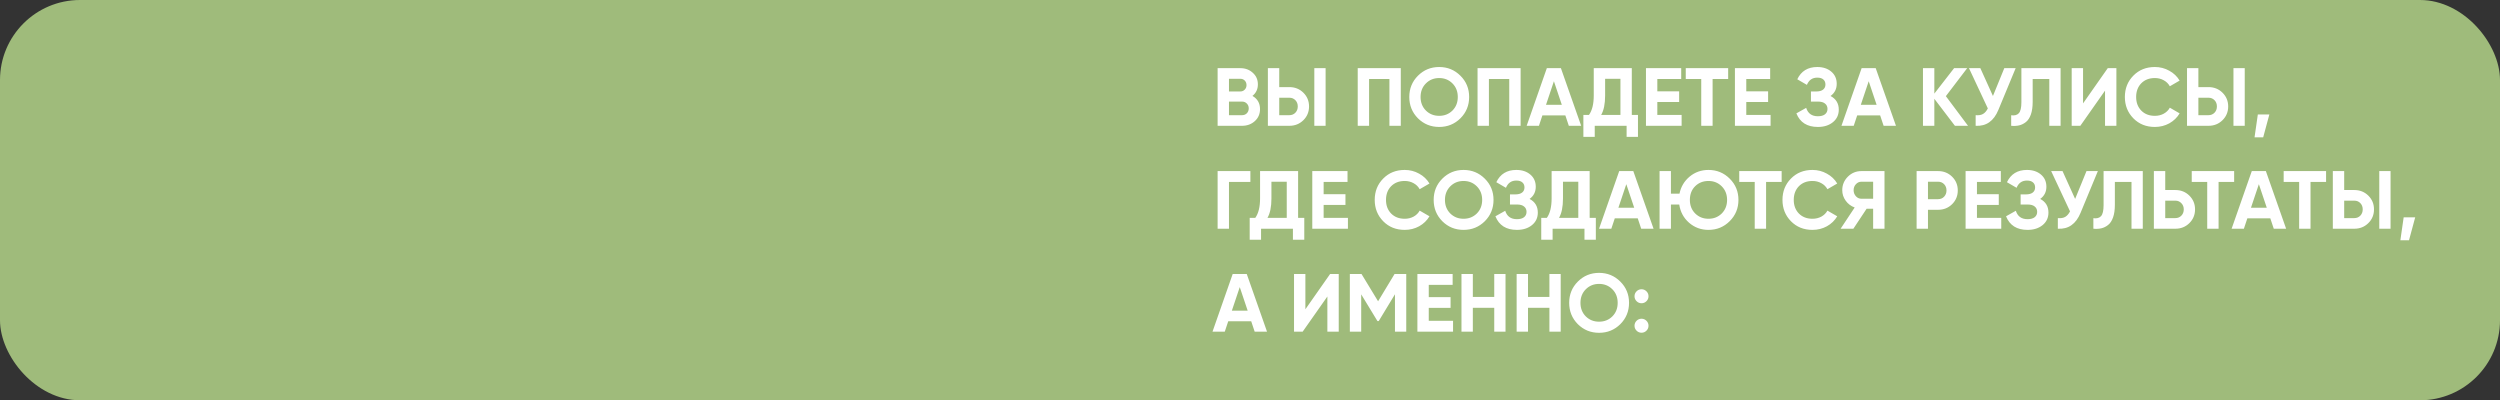
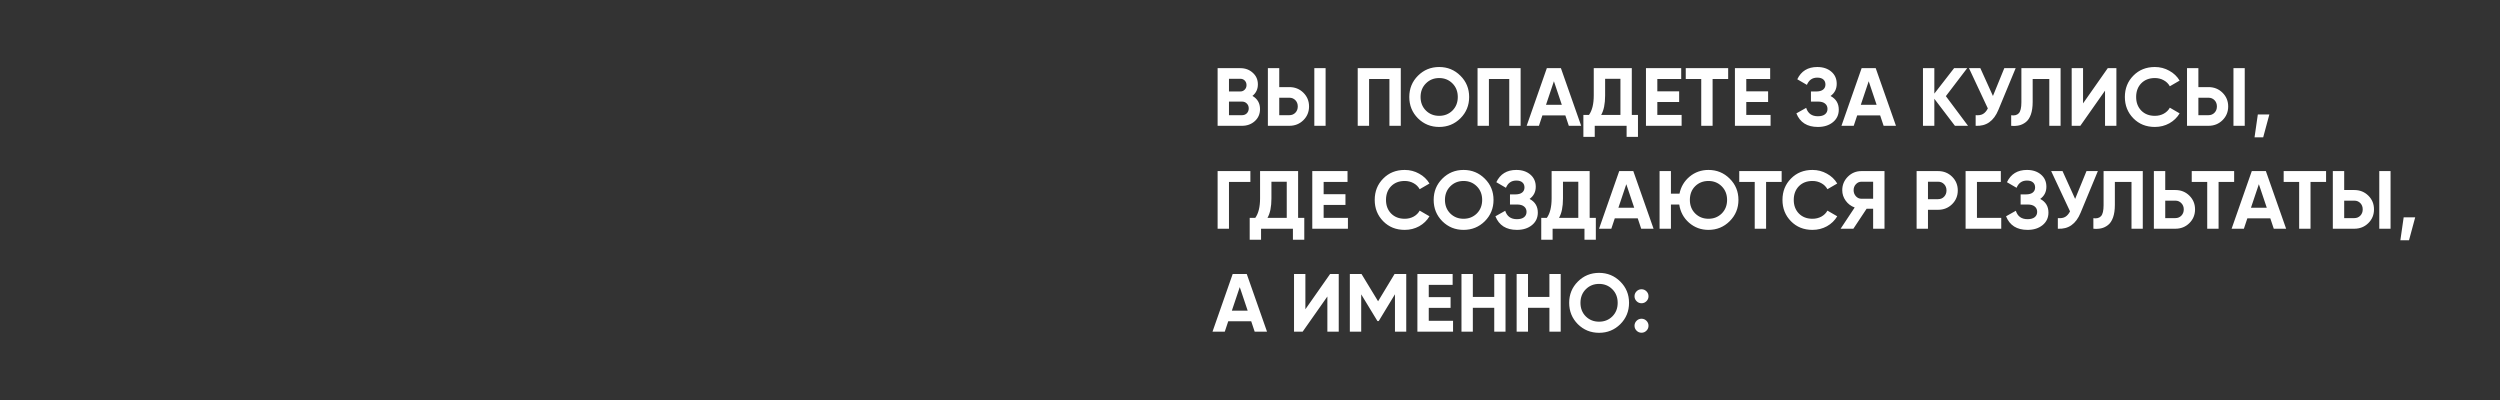
<svg xmlns="http://www.w3.org/2000/svg" width="1093" height="175" viewBox="0 0 1093 175" fill="none">
  <rect x="0" y="0" width="1093" height="175" fill="#333333" stroke="none" />
-   <rect width="1093" height="175" rx="35" fill="#9FBB7B" />
-   <path d="M547.568 41.932C549.776 43.204 550.88 45.124 550.88 47.692C550.88 49.828 550.124 51.58 548.612 52.948C547.1 54.316 545.24 55 543.032 55H532.34V29.8H542.276C544.436 29.8 546.248 30.472 547.712 31.816C549.2 33.136 549.944 34.828 549.944 36.892C549.944 38.98 549.152 40.66 547.568 41.932ZM542.276 34.444H537.308V39.988H542.276C543.044 39.988 543.68 39.724 544.184 39.196C544.712 38.668 544.976 38.008 544.976 37.216C544.976 36.424 544.724 35.764 544.22 35.236C543.716 34.708 543.068 34.444 542.276 34.444ZM543.032 50.356C543.872 50.356 544.568 50.08 545.12 49.528C545.672 48.952 545.948 48.232 545.948 47.368C545.948 46.528 545.672 45.832 545.12 45.28C544.568 44.704 543.872 44.416 543.032 44.416H537.308V50.356H543.032ZM554.317 55V29.8H559.285V38.08H563.713C566.137 38.08 568.177 38.896 569.833 40.528C571.489 42.16 572.317 44.164 572.317 46.54C572.317 48.916 571.489 50.92 569.833 52.552C568.177 54.184 566.137 55 563.713 55H554.317ZM574.621 55V29.8H579.553V55H574.621ZM559.285 50.356H563.713C564.769 50.356 565.645 49.996 566.341 49.276C567.037 48.556 567.385 47.644 567.385 46.54C567.385 45.436 567.037 44.524 566.341 43.804C565.645 43.084 564.769 42.724 563.713 42.724H559.285V50.356ZM612.423 29.8V55H607.455V34.552H598.563V55H593.595V29.8H612.423ZM638.498 51.724C635.954 54.244 632.858 55.504 629.21 55.504C625.562 55.504 622.466 54.244 619.922 51.724C617.402 49.18 616.142 46.072 616.142 42.4C616.142 38.728 617.402 35.632 619.922 33.112C622.466 30.568 625.562 29.296 629.21 29.296C632.858 29.296 635.954 30.568 638.498 33.112C641.042 35.632 642.314 38.728 642.314 42.4C642.314 46.072 641.042 49.18 638.498 51.724ZM623.414 48.34C624.974 49.876 626.906 50.644 629.21 50.644C631.514 50.644 633.446 49.876 635.006 48.34C636.566 46.78 637.346 44.8 637.346 42.4C637.346 40 636.566 38.02 635.006 36.46C633.446 34.9 631.514 34.12 629.21 34.12C626.906 34.12 624.974 34.9 623.414 36.46C621.854 38.02 621.074 40 621.074 42.4C621.074 44.8 621.854 46.78 623.414 48.34ZM664.814 29.8V55H659.846V34.552H650.954V55H645.986V29.8H664.814ZM685.886 55L684.374 50.464H674.33L672.818 55H667.454L676.274 29.8H682.43L691.286 55H685.886ZM675.914 45.82H682.826L679.37 35.524L675.914 45.82ZM713.421 50.248H716.121V59.824H711.153V55H697.221V59.824H692.253V50.248H694.701C696.093 48.304 696.789 45.46 696.789 41.716V29.8H713.421V50.248ZM700.029 50.248H708.453V34.444H701.757V41.788C701.757 45.436 701.181 48.256 700.029 50.248ZM724.584 50.248H735.204V55H719.616V29.8H735.024V34.552H724.584V39.916H734.124V44.596H724.584V50.248ZM755.554 29.8V34.552H748.75V55H743.782V34.552H737.014V29.8H755.554ZM763.475 50.248H774.095V55H758.507V29.8H773.915V34.552H763.475V39.916H773.015V44.596H763.475V50.248ZM800.313 41.968C802.713 43.24 803.913 45.232 803.913 47.944C803.913 50.2 803.061 52.024 801.357 53.416C799.653 54.808 797.457 55.504 794.769 55.504C790.089 55.504 786.957 53.524 785.373 49.564L789.657 47.152C790.425 49.6 792.129 50.824 794.769 50.824C796.137 50.824 797.181 50.536 797.901 49.96C798.621 49.384 798.981 48.604 798.981 47.62C798.981 46.636 798.621 45.856 797.901 45.28C797.205 44.704 796.197 44.416 794.877 44.416H791.745V39.988H794.121C795.369 39.988 796.341 39.724 797.037 39.196C797.733 38.644 798.081 37.9 798.081 36.964C798.081 36.028 797.781 35.296 797.181 34.768C796.581 34.216 795.693 33.94 794.517 33.94C792.357 33.94 790.845 34.996 789.981 37.108L785.769 34.66C787.473 31.084 790.389 29.296 794.517 29.296C797.013 29.296 799.053 29.968 800.637 31.312C802.221 32.656 803.013 34.432 803.013 36.64C803.013 38.896 802.113 40.672 800.313 41.968ZM823.517 55L822.005 50.464H811.961L810.449 55H805.085L813.905 29.8H820.061L828.917 55H823.517ZM813.545 45.82H820.457L817.001 35.524L813.545 45.82ZM860.416 55H854.692L845.692 43.192V55H840.724V29.8H845.692V40.924L854.332 29.8H860.056L850.732 42.04L860.416 55ZM876.281 29.8H881.249L873.689 48.052C871.673 52.948 868.361 55.264 863.753 55V50.356C865.097 50.476 866.177 50.296 866.993 49.816C867.833 49.312 868.529 48.508 869.081 47.404L860.837 29.8H865.805L871.313 41.968L876.281 29.8ZM879.288 55V50.392C880.776 50.608 881.892 50.308 882.636 49.492C883.38 48.676 883.752 47.08 883.752 44.704V29.8H900.888V55H895.956V34.552H888.684V44.56C888.684 46.744 888.42 48.58 887.892 50.068C887.364 51.556 886.632 52.66 885.696 53.38C884.784 54.1 883.8 54.58 882.744 54.82C881.712 55.06 880.56 55.12 879.288 55ZM920.32 55V39.628L909.52 55H905.74V29.8H910.708V45.208L921.508 29.8H925.288V55H920.32ZM942.095 55.504C938.303 55.504 935.171 54.244 932.699 51.724C930.227 49.204 928.991 46.096 928.991 42.4C928.991 38.68 930.227 35.572 932.699 33.076C935.171 30.556 938.303 29.296 942.095 29.296C944.375 29.296 946.475 29.836 948.395 30.916C950.339 31.972 951.851 33.412 952.931 35.236L948.647 37.72C948.023 36.592 947.135 35.716 945.983 35.092C944.831 34.444 943.535 34.12 942.095 34.12C939.647 34.12 937.667 34.888 936.155 36.424C934.667 37.96 933.923 39.952 933.923 42.4C933.923 44.824 934.667 46.804 936.155 48.34C937.667 49.876 939.647 50.644 942.095 50.644C943.535 50.644 944.831 50.332 945.983 49.708C947.159 49.06 948.047 48.184 948.647 47.08L952.931 49.564C951.851 51.388 950.351 52.84 948.431 53.92C946.511 54.976 944.399 55.504 942.095 55.504ZM956.163 55V29.8H961.131V38.08H965.559C967.983 38.08 970.023 38.896 971.679 40.528C973.335 42.16 974.163 44.164 974.163 46.54C974.163 48.916 973.335 50.92 971.679 52.552C970.023 54.184 967.983 55 965.559 55H956.163ZM976.467 55V29.8H981.399V55H976.467ZM961.131 50.356H965.559C966.615 50.356 967.491 49.996 968.187 49.276C968.883 48.556 969.231 47.644 969.231 46.54C969.231 45.436 968.883 44.524 968.187 43.804C967.491 43.084 966.615 42.724 965.559 42.724H961.131V50.356ZM992.165 50.032L989.465 60.04H985.685L987.125 50.032H992.165ZM546.668 74.8V79.552H537.308V100H532.34V74.8H546.668ZM567.533 95.248H570.233V104.824H565.265V100H551.333V104.824H546.365V95.248H548.813C550.205 93.304 550.901 90.46 550.901 86.716V74.8H567.533V95.248ZM554.141 95.248H562.565V79.444H555.869V86.788C555.869 90.436 555.293 93.256 554.141 95.248ZM578.695 95.248H589.315V100H573.727V74.8H589.135V79.552H578.695V84.916H588.235V89.596H578.695V95.248ZM614.129 100.504C610.337 100.504 607.205 99.244 604.733 96.724C602.261 94.204 601.025 91.096 601.025 87.4C601.025 83.68 602.261 80.572 604.733 78.076C607.205 75.556 610.337 74.296 614.129 74.296C616.409 74.296 618.509 74.836 620.429 75.916C622.373 76.972 623.885 78.412 624.965 80.236L620.681 82.72C620.057 81.592 619.169 80.716 618.017 80.092C616.865 79.444 615.569 79.12 614.129 79.12C611.681 79.12 609.701 79.888 608.189 81.424C606.701 82.96 605.957 84.952 605.957 87.4C605.957 89.824 606.701 91.804 608.189 93.34C609.701 94.876 611.681 95.644 614.129 95.644C615.569 95.644 616.865 95.332 618.017 94.708C619.193 94.06 620.081 93.184 620.681 92.08L624.965 94.564C623.885 96.388 622.385 97.84 620.465 98.92C618.545 99.976 616.433 100.504 614.129 100.504ZM649.155 96.724C646.611 99.244 643.515 100.504 639.867 100.504C636.219 100.504 633.123 99.244 630.579 96.724C628.059 94.18 626.799 91.072 626.799 87.4C626.799 83.728 628.059 80.632 630.579 78.112C633.123 75.568 636.219 74.296 639.867 74.296C643.515 74.296 646.611 75.568 649.155 78.112C651.699 80.632 652.971 83.728 652.971 87.4C652.971 91.072 651.699 94.18 649.155 96.724ZM634.071 93.34C635.631 94.876 637.563 95.644 639.867 95.644C642.171 95.644 644.103 94.876 645.663 93.34C647.223 91.78 648.003 89.8 648.003 87.4C648.003 85 647.223 83.02 645.663 81.46C644.103 79.9 642.171 79.12 639.867 79.12C637.563 79.12 635.631 79.9 634.071 81.46C632.511 83.02 631.731 85 631.731 87.4C631.731 89.8 632.511 91.78 634.071 93.34ZM668.733 86.968C671.133 88.24 672.333 90.232 672.333 92.944C672.333 95.2 671.481 97.024 669.777 98.416C668.073 99.808 665.877 100.504 663.189 100.504C658.509 100.504 655.377 98.524 653.793 94.564L658.077 92.152C658.845 94.6 660.549 95.824 663.189 95.824C664.557 95.824 665.601 95.536 666.321 94.96C667.041 94.384 667.401 93.604 667.401 92.62C667.401 91.636 667.041 90.856 666.321 90.28C665.625 89.704 664.617 89.416 663.297 89.416H660.165V84.988H662.541C663.789 84.988 664.761 84.724 665.457 84.196C666.153 83.644 666.501 82.9 666.501 81.964C666.501 81.028 666.201 80.296 665.601 79.768C665.001 79.216 664.113 78.94 662.937 78.94C660.777 78.94 659.265 79.996 658.401 82.108L654.189 79.66C655.893 76.084 658.809 74.296 662.937 74.296C665.433 74.296 667.473 74.968 669.057 76.312C670.641 77.656 671.433 79.432 671.433 81.64C671.433 83.896 670.533 85.672 668.733 86.968ZM694.999 95.248H697.699V104.824H692.731V100H678.799V104.824H673.831V95.248H676.279C677.671 93.304 678.367 90.46 678.367 86.716V74.8H694.999V95.248ZM681.607 95.248H690.031V79.444H683.335V86.788C683.335 90.436 682.759 93.256 681.607 95.248ZM717.535 100L716.023 95.464H705.979L704.467 100H699.103L707.923 74.8H714.079L722.935 100H717.535ZM707.563 90.82H714.475L711.019 80.524L707.563 90.82ZM746.946 74.296C750.594 74.296 753.69 75.568 756.234 78.112C758.778 80.632 760.05 83.728 760.05 87.4C760.05 91.048 758.778 94.144 756.234 96.688C753.69 99.232 750.594 100.504 746.946 100.504C743.682 100.504 740.85 99.46 738.45 97.372C736.074 95.284 734.646 92.632 734.166 89.416H730.53V100H725.562V74.8H730.53V84.664H734.274C734.898 81.64 736.374 79.156 738.702 77.212C741.054 75.268 743.802 74.296 746.946 74.296ZM741.15 93.34C742.71 94.876 744.642 95.644 746.946 95.644C749.25 95.644 751.182 94.876 752.742 93.34C754.302 91.78 755.082 89.8 755.082 87.4C755.082 85 754.302 83.02 752.742 81.46C751.182 79.9 749.25 79.12 746.946 79.12C744.618 79.12 742.674 79.888 741.114 81.424C739.578 82.96 738.81 84.952 738.81 87.4C738.81 89.8 739.59 91.78 741.15 93.34ZM778.937 74.8V79.552H772.133V100H767.165V79.552H760.397V74.8H778.937ZM792.401 100.504C788.609 100.504 785.477 99.244 783.005 96.724C780.533 94.204 779.297 91.096 779.297 87.4C779.297 83.68 780.533 80.572 783.005 78.076C785.477 75.556 788.609 74.296 792.401 74.296C794.681 74.296 796.781 74.836 798.701 75.916C800.645 76.972 802.157 78.412 803.237 80.236L798.953 82.72C798.329 81.592 797.441 80.716 796.289 80.092C795.137 79.444 793.841 79.12 792.401 79.12C789.953 79.12 787.973 79.888 786.461 81.424C784.973 82.96 784.229 84.952 784.229 87.4C784.229 89.824 784.973 91.804 786.461 93.34C787.973 94.876 789.953 95.644 792.401 95.644C793.841 95.644 795.137 95.332 796.289 94.708C797.465 94.06 798.353 93.184 798.953 92.08L803.237 94.564C802.157 96.388 800.657 97.84 798.737 98.92C796.817 99.976 794.705 100.504 792.401 100.504ZM823.901 74.8V100H818.933V91.252H816.089L810.293 100H804.713L810.869 90.712C809.261 90.136 807.953 89.152 806.945 87.76C805.937 86.368 805.433 84.832 805.433 83.152C805.433 80.848 806.249 78.88 807.881 77.248C809.513 75.616 811.493 74.8 813.821 74.8H823.901ZM813.821 86.896H818.933V79.444H813.821C812.885 79.444 812.081 79.804 811.409 80.524C810.737 81.244 810.401 82.12 810.401 83.152C810.401 84.184 810.737 85.072 811.409 85.816C812.081 86.536 812.885 86.896 813.821 86.896ZM847.338 74.8C849.762 74.8 851.802 75.616 853.458 77.248C855.114 78.88 855.942 80.884 855.942 83.26C855.942 85.636 855.114 87.64 853.458 89.272C851.802 90.904 849.762 91.72 847.338 91.72H842.91V100H837.942V74.8H847.338ZM847.338 87.076C848.394 87.076 849.27 86.716 849.966 85.996C850.662 85.252 851.01 84.34 851.01 83.26C851.01 82.156 850.662 81.244 849.966 80.524C849.27 79.804 848.394 79.444 847.338 79.444H842.91V87.076H847.338ZM864.324 95.248H874.944V100H859.356V74.8H874.764V79.552H864.324V84.916H873.864V89.596H864.324V95.248ZM891.982 86.968C894.382 88.24 895.582 90.232 895.582 92.944C895.582 95.2 894.73 97.024 893.026 98.416C891.322 99.808 889.126 100.504 886.438 100.504C881.758 100.504 878.626 98.524 877.042 94.564L881.326 92.152C882.094 94.6 883.798 95.824 886.438 95.824C887.806 95.824 888.85 95.536 889.57 94.96C890.29 94.384 890.65 93.604 890.65 92.62C890.65 91.636 890.29 90.856 889.57 90.28C888.874 89.704 887.866 89.416 886.546 89.416H883.414V84.988H885.79C887.038 84.988 888.01 84.724 888.706 84.196C889.402 83.644 889.75 82.9 889.75 81.964C889.75 81.028 889.45 80.296 888.85 79.768C888.25 79.216 887.362 78.94 886.186 78.94C884.026 78.94 882.514 79.996 881.65 82.108L877.438 79.66C879.142 76.084 882.058 74.296 886.186 74.296C888.682 74.296 890.722 74.968 892.306 76.312C893.89 77.656 894.682 79.432 894.682 81.64C894.682 83.896 893.782 85.672 891.982 86.968ZM912.215 74.8H917.183L909.623 93.052C907.607 97.948 904.295 100.264 899.687 100V95.356C901.031 95.476 902.111 95.296 902.927 94.816C903.767 94.312 904.463 93.508 905.015 92.404L896.771 74.8H901.739L907.247 86.968L912.215 74.8ZM915.222 100V95.392C916.71 95.608 917.826 95.308 918.57 94.492C919.314 93.676 919.686 92.08 919.686 89.704V74.8H936.822V100H931.89V79.552H924.618V89.56C924.618 91.744 924.354 93.58 923.826 95.068C923.298 96.556 922.566 97.66 921.63 98.38C920.718 99.1 919.734 99.58 918.678 99.82C917.646 100.06 916.494 100.12 915.222 100ZM951.07 83.08C953.494 83.08 955.534 83.896 957.19 85.528C958.846 87.16 959.674 89.164 959.674 91.54C959.674 93.916 958.846 95.92 957.19 97.552C955.534 99.184 953.494 100 951.07 100H941.674V74.8H946.642V83.08H951.07ZM951.07 95.356C952.126 95.356 953.002 94.996 953.698 94.276C954.394 93.556 954.742 92.644 954.742 91.54C954.742 90.46 954.394 89.56 953.698 88.84C953.002 88.096 952.126 87.724 951.07 87.724H946.642V95.356H951.07ZM976.768 74.8V79.552H969.964V100H964.996V79.552H958.228V74.8H976.768ZM994.093 100L992.581 95.464H982.537L981.025 100H975.661L984.481 74.8H990.637L999.493 100H994.093ZM984.121 90.82H991.033L987.577 80.524L984.121 90.82ZM1016.96 74.8V79.552H1010.16V100H1005.19V79.552H998.42V74.8H1016.96ZM1019.91 100V74.8H1024.88V83.08H1029.31C1031.73 83.08 1033.77 83.896 1035.43 85.528C1037.09 87.16 1037.91 89.164 1037.91 91.54C1037.91 93.916 1037.09 95.92 1035.43 97.552C1033.77 99.184 1031.73 100 1029.31 100H1019.91ZM1040.22 100V74.8H1045.15V100H1040.22ZM1024.88 95.356H1029.31C1030.37 95.356 1031.24 94.996 1031.94 94.276C1032.63 93.556 1032.98 92.644 1032.98 91.54C1032.98 90.436 1032.63 89.524 1031.94 88.804C1031.24 88.084 1030.37 87.724 1029.31 87.724H1024.88V95.356ZM1055.92 95.032L1053.22 105.04H1049.44L1050.88 95.032H1055.92ZM548.54 145L547.028 140.464H536.984L535.472 145H530.108L538.928 119.8H545.084L553.94 145H548.54ZM538.568 135.82H545.48L542.024 125.524L538.568 135.82ZM580.327 145V129.628L569.527 145H565.747V119.8H570.715V135.208L581.515 119.8H585.295V145H580.327ZM614.81 119.8V145H609.878V128.656L602.786 140.356H602.21L595.118 128.692V145H590.15V119.8H595.262L602.498 131.716L609.698 119.8H614.81ZM624.653 140.248H635.273V145H619.685V119.8H635.093V124.552H624.653V129.916H634.193V134.596H624.653V140.248ZM653.283 119.8H658.215V145H653.283V134.56H643.923V145H638.955V119.8H643.923V129.808H653.283V119.8ZM677.404 119.8H682.336V145H677.404V134.56H668.044V145H663.076V119.8H668.044V129.808H677.404V119.8ZM708.402 141.724C705.858 144.244 702.762 145.504 699.114 145.504C695.466 145.504 692.37 144.244 689.826 141.724C687.306 139.18 686.046 136.072 686.046 132.4C686.046 128.728 687.306 125.632 689.826 123.112C692.37 120.568 695.466 119.296 699.114 119.296C702.762 119.296 705.858 120.568 708.402 123.112C710.946 125.632 712.218 128.728 712.218 132.4C712.218 136.072 710.946 139.18 708.402 141.724ZM693.318 138.34C694.878 139.876 696.81 140.644 699.114 140.644C701.418 140.644 703.35 139.876 704.91 138.34C706.47 136.78 707.25 134.8 707.25 132.4C707.25 130 706.47 128.02 704.91 126.46C703.35 124.9 701.418 124.12 699.114 124.12C696.81 124.12 694.878 124.9 693.318 126.46C691.758 128.02 690.978 130 690.978 132.4C690.978 134.8 691.758 136.78 693.318 138.34ZM719.83 131.68C719.23 132.28 718.51 132.58 717.67 132.58C716.83 132.58 716.11 132.28 715.51 131.68C714.91 131.08 714.61 130.36 714.61 129.52C714.61 128.68 714.91 127.96 715.51 127.36C716.11 126.76 716.83 126.46 717.67 126.46C718.51 126.46 719.23 126.76 719.83 127.36C720.43 127.96 720.73 128.68 720.73 129.52C720.73 130.36 720.43 131.08 719.83 131.68ZM719.83 144.568C719.23 145.168 718.51 145.468 717.67 145.468C716.83 145.468 716.11 145.168 715.51 144.568C714.91 143.968 714.61 143.248 714.61 142.408C714.61 141.568 714.91 140.848 715.51 140.248C716.11 139.648 716.83 139.348 717.67 139.348C718.51 139.348 719.23 139.648 719.83 140.248C720.43 140.848 720.73 141.568 720.73 142.408C720.73 143.248 720.43 143.968 719.83 144.568Z" fill="white" />
+   <path d="M547.568 41.932C549.776 43.204 550.88 45.124 550.88 47.692C550.88 49.828 550.124 51.58 548.612 52.948C547.1 54.316 545.24 55 543.032 55H532.34V29.8H542.276C544.436 29.8 546.248 30.472 547.712 31.816C549.2 33.136 549.944 34.828 549.944 36.892C549.944 38.98 549.152 40.66 547.568 41.932ZM542.276 34.444H537.308V39.988H542.276C543.044 39.988 543.68 39.724 544.184 39.196C544.712 38.668 544.976 38.008 544.976 37.216C544.976 36.424 544.724 35.764 544.22 35.236C543.716 34.708 543.068 34.444 542.276 34.444ZM543.032 50.356C543.872 50.356 544.568 50.08 545.12 49.528C545.672 48.952 545.948 48.232 545.948 47.368C545.948 46.528 545.672 45.832 545.12 45.28C544.568 44.704 543.872 44.416 543.032 44.416H537.308V50.356H543.032ZM554.317 55V29.8H559.285V38.08H563.713C566.137 38.08 568.177 38.896 569.833 40.528C571.489 42.16 572.317 44.164 572.317 46.54C572.317 48.916 571.489 50.92 569.833 52.552C568.177 54.184 566.137 55 563.713 55H554.317ZM574.621 55V29.8H579.553V55H574.621ZM559.285 50.356H563.713C564.769 50.356 565.645 49.996 566.341 49.276C567.037 48.556 567.385 47.644 567.385 46.54C567.385 45.436 567.037 44.524 566.341 43.804C565.645 43.084 564.769 42.724 563.713 42.724H559.285V50.356ZM612.423 29.8V55H607.455V34.552H598.563V55H593.595V29.8H612.423ZM638.498 51.724C635.954 54.244 632.858 55.504 629.21 55.504C625.562 55.504 622.466 54.244 619.922 51.724C617.402 49.18 616.142 46.072 616.142 42.4C616.142 38.728 617.402 35.632 619.922 33.112C622.466 30.568 625.562 29.296 629.21 29.296C632.858 29.296 635.954 30.568 638.498 33.112C641.042 35.632 642.314 38.728 642.314 42.4C642.314 46.072 641.042 49.18 638.498 51.724ZM623.414 48.34C624.974 49.876 626.906 50.644 629.21 50.644C631.514 50.644 633.446 49.876 635.006 48.34C636.566 46.78 637.346 44.8 637.346 42.4C637.346 40 636.566 38.02 635.006 36.46C633.446 34.9 631.514 34.12 629.21 34.12C626.906 34.12 624.974 34.9 623.414 36.46C621.854 38.02 621.074 40 621.074 42.4C621.074 44.8 621.854 46.78 623.414 48.34ZM664.814 29.8V55H659.846V34.552H650.954V55H645.986V29.8H664.814ZM685.886 55L684.374 50.464H674.33L672.818 55H667.454L676.274 29.8H682.43L691.286 55H685.886ZM675.914 45.82H682.826L679.37 35.524L675.914 45.82ZM713.421 50.248H716.121V59.824H711.153V55H697.221V59.824H692.253V50.248H694.701C696.093 48.304 696.789 45.46 696.789 41.716V29.8H713.421V50.248ZM700.029 50.248H708.453V34.444H701.757V41.788C701.757 45.436 701.181 48.256 700.029 50.248ZM724.584 50.248H735.204V55H719.616V29.8H735.024V34.552H724.584V39.916H734.124V44.596H724.584V50.248ZM755.554 29.8V34.552H748.75V55H743.782V34.552H737.014V29.8H755.554ZM763.475 50.248H774.095V55H758.507V29.8H773.915V34.552H763.475V39.916H773.015V44.596H763.475V50.248ZM800.313 41.968C802.713 43.24 803.913 45.232 803.913 47.944C803.913 50.2 803.061 52.024 801.357 53.416C799.653 54.808 797.457 55.504 794.769 55.504C790.089 55.504 786.957 53.524 785.373 49.564L789.657 47.152C790.425 49.6 792.129 50.824 794.769 50.824C796.137 50.824 797.181 50.536 797.901 49.96C798.621 49.384 798.981 48.604 798.981 47.62C798.981 46.636 798.621 45.856 797.901 45.28C797.205 44.704 796.197 44.416 794.877 44.416H791.745V39.988H794.121C795.369 39.988 796.341 39.724 797.037 39.196C797.733 38.644 798.081 37.9 798.081 36.964C798.081 36.028 797.781 35.296 797.181 34.768C796.581 34.216 795.693 33.94 794.517 33.94C792.357 33.94 790.845 34.996 789.981 37.108L785.769 34.66C787.473 31.084 790.389 29.296 794.517 29.296C797.013 29.296 799.053 29.968 800.637 31.312C802.221 32.656 803.013 34.432 803.013 36.64C803.013 38.896 802.113 40.672 800.313 41.968ZM823.517 55L822.005 50.464H811.961L810.449 55H805.085L813.905 29.8H820.061L828.917 55H823.517ZM813.545 45.82H820.457L817.001 35.524L813.545 45.82ZM860.416 55H854.692L845.692 43.192V55H840.724V29.8H845.692V40.924L854.332 29.8H860.056L850.732 42.04L860.416 55ZM876.281 29.8H881.249L873.689 48.052C871.673 52.948 868.361 55.264 863.753 55V50.356C865.097 50.476 866.177 50.296 866.993 49.816C867.833 49.312 868.529 48.508 869.081 47.404L860.837 29.8H865.805L871.313 41.968L876.281 29.8ZM879.288 55V50.392C880.776 50.608 881.892 50.308 882.636 49.492C883.38 48.676 883.752 47.08 883.752 44.704V29.8H900.888V55H895.956V34.552H888.684V44.56C888.684 46.744 888.42 48.58 887.892 50.068C887.364 51.556 886.632 52.66 885.696 53.38C884.784 54.1 883.8 54.58 882.744 54.82C881.712 55.06 880.56 55.12 879.288 55ZM920.32 55V39.628L909.52 55H905.74V29.8H910.708V45.208L921.508 29.8H925.288V55H920.32ZM942.095 55.504C938.303 55.504 935.171 54.244 932.699 51.724C930.227 49.204 928.991 46.096 928.991 42.4C928.991 38.68 930.227 35.572 932.699 33.076C935.171 30.556 938.303 29.296 942.095 29.296C944.375 29.296 946.475 29.836 948.395 30.916C950.339 31.972 951.851 33.412 952.931 35.236L948.647 37.72C948.023 36.592 947.135 35.716 945.983 35.092C944.831 34.444 943.535 34.12 942.095 34.12C939.647 34.12 937.667 34.888 936.155 36.424C934.667 37.96 933.923 39.952 933.923 42.4C933.923 44.824 934.667 46.804 936.155 48.34C937.667 49.876 939.647 50.644 942.095 50.644C943.535 50.644 944.831 50.332 945.983 49.708C947.159 49.06 948.047 48.184 948.647 47.08L952.931 49.564C951.851 51.388 950.351 52.84 948.431 53.92C946.511 54.976 944.399 55.504 942.095 55.504ZM956.163 55V29.8H961.131V38.08H965.559C967.983 38.08 970.023 38.896 971.679 40.528C973.335 42.16 974.163 44.164 974.163 46.54C974.163 48.916 973.335 50.92 971.679 52.552C970.023 54.184 967.983 55 965.559 55H956.163ZM976.467 55V29.8H981.399V55H976.467ZM961.131 50.356H965.559C966.615 50.356 967.491 49.996 968.187 49.276C968.883 48.556 969.231 47.644 969.231 46.54C969.231 45.436 968.883 44.524 968.187 43.804C967.491 43.084 966.615 42.724 965.559 42.724H961.131V50.356ZM992.165 50.032L989.465 60.04H985.685L987.125 50.032H992.165ZM546.668 74.8V79.552H537.308V100H532.34V74.8H546.668ZM567.533 95.248H570.233V104.824H565.265V100H551.333V104.824H546.365V95.248H548.813C550.205 93.304 550.901 90.46 550.901 86.716V74.8H567.533V95.248ZM554.141 95.248H562.565V79.444H555.869V86.788C555.869 90.436 555.293 93.256 554.141 95.248ZM578.695 95.248H589.315V100H573.727V74.8H589.135V79.552H578.695V84.916H588.235V89.596H578.695V95.248ZM614.129 100.504C610.337 100.504 607.205 99.244 604.733 96.724C602.261 94.204 601.025 91.096 601.025 87.4C601.025 83.68 602.261 80.572 604.733 78.076C607.205 75.556 610.337 74.296 614.129 74.296C616.409 74.296 618.509 74.836 620.429 75.916C622.373 76.972 623.885 78.412 624.965 80.236L620.681 82.72C620.057 81.592 619.169 80.716 618.017 80.092C616.865 79.444 615.569 79.12 614.129 79.12C611.681 79.12 609.701 79.888 608.189 81.424C606.701 82.96 605.957 84.952 605.957 87.4C605.957 89.824 606.701 91.804 608.189 93.34C609.701 94.876 611.681 95.644 614.129 95.644C615.569 95.644 616.865 95.332 618.017 94.708C619.193 94.06 620.081 93.184 620.681 92.08L624.965 94.564C623.885 96.388 622.385 97.84 620.465 98.92C618.545 99.976 616.433 100.504 614.129 100.504ZM649.155 96.724C646.611 99.244 643.515 100.504 639.867 100.504C636.219 100.504 633.123 99.244 630.579 96.724C628.059 94.18 626.799 91.072 626.799 87.4C626.799 83.728 628.059 80.632 630.579 78.112C633.123 75.568 636.219 74.296 639.867 74.296C643.515 74.296 646.611 75.568 649.155 78.112C651.699 80.632 652.971 83.728 652.971 87.4C652.971 91.072 651.699 94.18 649.155 96.724ZM634.071 93.34C635.631 94.876 637.563 95.644 639.867 95.644C642.171 95.644 644.103 94.876 645.663 93.34C647.223 91.78 648.003 89.8 648.003 87.4C648.003 85 647.223 83.02 645.663 81.46C644.103 79.9 642.171 79.12 639.867 79.12C637.563 79.12 635.631 79.9 634.071 81.46C632.511 83.02 631.731 85 631.731 87.4C631.731 89.8 632.511 91.78 634.071 93.34ZM668.733 86.968C671.133 88.24 672.333 90.232 672.333 92.944C672.333 95.2 671.481 97.024 669.777 98.416C668.073 99.808 665.877 100.504 663.189 100.504C658.509 100.504 655.377 98.524 653.793 94.564L658.077 92.152C658.845 94.6 660.549 95.824 663.189 95.824C664.557 95.824 665.601 95.536 666.321 94.96C667.041 94.384 667.401 93.604 667.401 92.62C667.401 91.636 667.041 90.856 666.321 90.28C665.625 89.704 664.617 89.416 663.297 89.416H660.165V84.988H662.541C663.789 84.988 664.761 84.724 665.457 84.196C666.153 83.644 666.501 82.9 666.501 81.964C666.501 81.028 666.201 80.296 665.601 79.768C665.001 79.216 664.113 78.94 662.937 78.94C660.777 78.94 659.265 79.996 658.401 82.108L654.189 79.66C655.893 76.084 658.809 74.296 662.937 74.296C665.433 74.296 667.473 74.968 669.057 76.312C670.641 77.656 671.433 79.432 671.433 81.64C671.433 83.896 670.533 85.672 668.733 86.968ZM694.999 95.248H697.699V104.824H692.731V100H678.799V104.824H673.831V95.248H676.279C677.671 93.304 678.367 90.46 678.367 86.716V74.8H694.999V95.248ZM681.607 95.248H690.031V79.444H683.335V86.788C683.335 90.436 682.759 93.256 681.607 95.248ZM717.535 100L716.023 95.464H705.979L704.467 100H699.103L707.923 74.8H714.079L722.935 100H717.535ZM707.563 90.82H714.475L711.019 80.524L707.563 90.82ZM746.946 74.296C750.594 74.296 753.69 75.568 756.234 78.112C758.778 80.632 760.05 83.728 760.05 87.4C760.05 91.048 758.778 94.144 756.234 96.688C753.69 99.232 750.594 100.504 746.946 100.504C743.682 100.504 740.85 99.46 738.45 97.372C736.074 95.284 734.646 92.632 734.166 89.416H730.53V100H725.562V74.8H730.53V84.664H734.274C734.898 81.64 736.374 79.156 738.702 77.212C741.054 75.268 743.802 74.296 746.946 74.296ZM741.15 93.34C742.71 94.876 744.642 95.644 746.946 95.644C749.25 95.644 751.182 94.876 752.742 93.34C754.302 91.78 755.082 89.8 755.082 87.4C755.082 85 754.302 83.02 752.742 81.46C751.182 79.9 749.25 79.12 746.946 79.12C744.618 79.12 742.674 79.888 741.114 81.424C739.578 82.96 738.81 84.952 738.81 87.4C738.81 89.8 739.59 91.78 741.15 93.34ZM778.937 74.8V79.552H772.133V100H767.165V79.552H760.397V74.8H778.937ZM792.401 100.504C788.609 100.504 785.477 99.244 783.005 96.724C780.533 94.204 779.297 91.096 779.297 87.4C779.297 83.68 780.533 80.572 783.005 78.076C785.477 75.556 788.609 74.296 792.401 74.296C794.681 74.296 796.781 74.836 798.701 75.916C800.645 76.972 802.157 78.412 803.237 80.236L798.953 82.72C798.329 81.592 797.441 80.716 796.289 80.092C795.137 79.444 793.841 79.12 792.401 79.12C789.953 79.12 787.973 79.888 786.461 81.424C784.973 82.96 784.229 84.952 784.229 87.4C784.229 89.824 784.973 91.804 786.461 93.34C787.973 94.876 789.953 95.644 792.401 95.644C793.841 95.644 795.137 95.332 796.289 94.708C797.465 94.06 798.353 93.184 798.953 92.08L803.237 94.564C802.157 96.388 800.657 97.84 798.737 98.92C796.817 99.976 794.705 100.504 792.401 100.504ZM823.901 74.8V100H818.933V91.252H816.089L810.293 100H804.713L810.869 90.712C809.261 90.136 807.953 89.152 806.945 87.76C805.937 86.368 805.433 84.832 805.433 83.152C805.433 80.848 806.249 78.88 807.881 77.248C809.513 75.616 811.493 74.8 813.821 74.8H823.901ZM813.821 86.896H818.933V79.444H813.821C812.885 79.444 812.081 79.804 811.409 80.524C810.737 81.244 810.401 82.12 810.401 83.152C810.401 84.184 810.737 85.072 811.409 85.816C812.081 86.536 812.885 86.896 813.821 86.896ZM847.338 74.8C849.762 74.8 851.802 75.616 853.458 77.248C855.114 78.88 855.942 80.884 855.942 83.26C855.942 85.636 855.114 87.64 853.458 89.272C851.802 90.904 849.762 91.72 847.338 91.72H842.91V100H837.942V74.8H847.338ZM847.338 87.076C848.394 87.076 849.27 86.716 849.966 85.996C850.662 85.252 851.01 84.34 851.01 83.26C851.01 82.156 850.662 81.244 849.966 80.524C849.27 79.804 848.394 79.444 847.338 79.444H842.91V87.076H847.338ZM864.324 95.248H874.944V100H859.356V74.8H874.764V79.552H864.324V84.916H873.864H864.324V95.248ZM891.982 86.968C894.382 88.24 895.582 90.232 895.582 92.944C895.582 95.2 894.73 97.024 893.026 98.416C891.322 99.808 889.126 100.504 886.438 100.504C881.758 100.504 878.626 98.524 877.042 94.564L881.326 92.152C882.094 94.6 883.798 95.824 886.438 95.824C887.806 95.824 888.85 95.536 889.57 94.96C890.29 94.384 890.65 93.604 890.65 92.62C890.65 91.636 890.29 90.856 889.57 90.28C888.874 89.704 887.866 89.416 886.546 89.416H883.414V84.988H885.79C887.038 84.988 888.01 84.724 888.706 84.196C889.402 83.644 889.75 82.9 889.75 81.964C889.75 81.028 889.45 80.296 888.85 79.768C888.25 79.216 887.362 78.94 886.186 78.94C884.026 78.94 882.514 79.996 881.65 82.108L877.438 79.66C879.142 76.084 882.058 74.296 886.186 74.296C888.682 74.296 890.722 74.968 892.306 76.312C893.89 77.656 894.682 79.432 894.682 81.64C894.682 83.896 893.782 85.672 891.982 86.968ZM912.215 74.8H917.183L909.623 93.052C907.607 97.948 904.295 100.264 899.687 100V95.356C901.031 95.476 902.111 95.296 902.927 94.816C903.767 94.312 904.463 93.508 905.015 92.404L896.771 74.8H901.739L907.247 86.968L912.215 74.8ZM915.222 100V95.392C916.71 95.608 917.826 95.308 918.57 94.492C919.314 93.676 919.686 92.08 919.686 89.704V74.8H936.822V100H931.89V79.552H924.618V89.56C924.618 91.744 924.354 93.58 923.826 95.068C923.298 96.556 922.566 97.66 921.63 98.38C920.718 99.1 919.734 99.58 918.678 99.82C917.646 100.06 916.494 100.12 915.222 100ZM951.07 83.08C953.494 83.08 955.534 83.896 957.19 85.528C958.846 87.16 959.674 89.164 959.674 91.54C959.674 93.916 958.846 95.92 957.19 97.552C955.534 99.184 953.494 100 951.07 100H941.674V74.8H946.642V83.08H951.07ZM951.07 95.356C952.126 95.356 953.002 94.996 953.698 94.276C954.394 93.556 954.742 92.644 954.742 91.54C954.742 90.46 954.394 89.56 953.698 88.84C953.002 88.096 952.126 87.724 951.07 87.724H946.642V95.356H951.07ZM976.768 74.8V79.552H969.964V100H964.996V79.552H958.228V74.8H976.768ZM994.093 100L992.581 95.464H982.537L981.025 100H975.661L984.481 74.8H990.637L999.493 100H994.093ZM984.121 90.82H991.033L987.577 80.524L984.121 90.82ZM1016.96 74.8V79.552H1010.16V100H1005.19V79.552H998.42V74.8H1016.96ZM1019.91 100V74.8H1024.88V83.08H1029.31C1031.73 83.08 1033.77 83.896 1035.43 85.528C1037.09 87.16 1037.91 89.164 1037.91 91.54C1037.91 93.916 1037.09 95.92 1035.43 97.552C1033.77 99.184 1031.73 100 1029.31 100H1019.91ZM1040.22 100V74.8H1045.15V100H1040.22ZM1024.88 95.356H1029.31C1030.37 95.356 1031.24 94.996 1031.94 94.276C1032.63 93.556 1032.98 92.644 1032.98 91.54C1032.98 90.436 1032.63 89.524 1031.94 88.804C1031.24 88.084 1030.37 87.724 1029.31 87.724H1024.88V95.356ZM1055.92 95.032L1053.22 105.04H1049.44L1050.88 95.032H1055.92ZM548.54 145L547.028 140.464H536.984L535.472 145H530.108L538.928 119.8H545.084L553.94 145H548.54ZM538.568 135.82H545.48L542.024 125.524L538.568 135.82ZM580.327 145V129.628L569.527 145H565.747V119.8H570.715V135.208L581.515 119.8H585.295V145H580.327ZM614.81 119.8V145H609.878V128.656L602.786 140.356H602.21L595.118 128.692V145H590.15V119.8H595.262L602.498 131.716L609.698 119.8H614.81ZM624.653 140.248H635.273V145H619.685V119.8H635.093V124.552H624.653V129.916H634.193V134.596H624.653V140.248ZM653.283 119.8H658.215V145H653.283V134.56H643.923V145H638.955V119.8H643.923V129.808H653.283V119.8ZM677.404 119.8H682.336V145H677.404V134.56H668.044V145H663.076V119.8H668.044V129.808H677.404V119.8ZM708.402 141.724C705.858 144.244 702.762 145.504 699.114 145.504C695.466 145.504 692.37 144.244 689.826 141.724C687.306 139.18 686.046 136.072 686.046 132.4C686.046 128.728 687.306 125.632 689.826 123.112C692.37 120.568 695.466 119.296 699.114 119.296C702.762 119.296 705.858 120.568 708.402 123.112C710.946 125.632 712.218 128.728 712.218 132.4C712.218 136.072 710.946 139.18 708.402 141.724ZM693.318 138.34C694.878 139.876 696.81 140.644 699.114 140.644C701.418 140.644 703.35 139.876 704.91 138.34C706.47 136.78 707.25 134.8 707.25 132.4C707.25 130 706.47 128.02 704.91 126.46C703.35 124.9 701.418 124.12 699.114 124.12C696.81 124.12 694.878 124.9 693.318 126.46C691.758 128.02 690.978 130 690.978 132.4C690.978 134.8 691.758 136.78 693.318 138.34ZM719.83 131.68C719.23 132.28 718.51 132.58 717.67 132.58C716.83 132.58 716.11 132.28 715.51 131.68C714.91 131.08 714.61 130.36 714.61 129.52C714.61 128.68 714.91 127.96 715.51 127.36C716.11 126.76 716.83 126.46 717.67 126.46C718.51 126.46 719.23 126.76 719.83 127.36C720.43 127.96 720.73 128.68 720.73 129.52C720.73 130.36 720.43 131.08 719.83 131.68ZM719.83 144.568C719.23 145.168 718.51 145.468 717.67 145.468C716.83 145.468 716.11 145.168 715.51 144.568C714.91 143.968 714.61 143.248 714.61 142.408C714.61 141.568 714.91 140.848 715.51 140.248C716.11 139.648 716.83 139.348 717.67 139.348C718.51 139.348 719.23 139.648 719.83 140.248C720.43 140.848 720.73 141.568 720.73 142.408C720.73 143.248 720.43 143.968 719.83 144.568Z" fill="white" />
</svg>